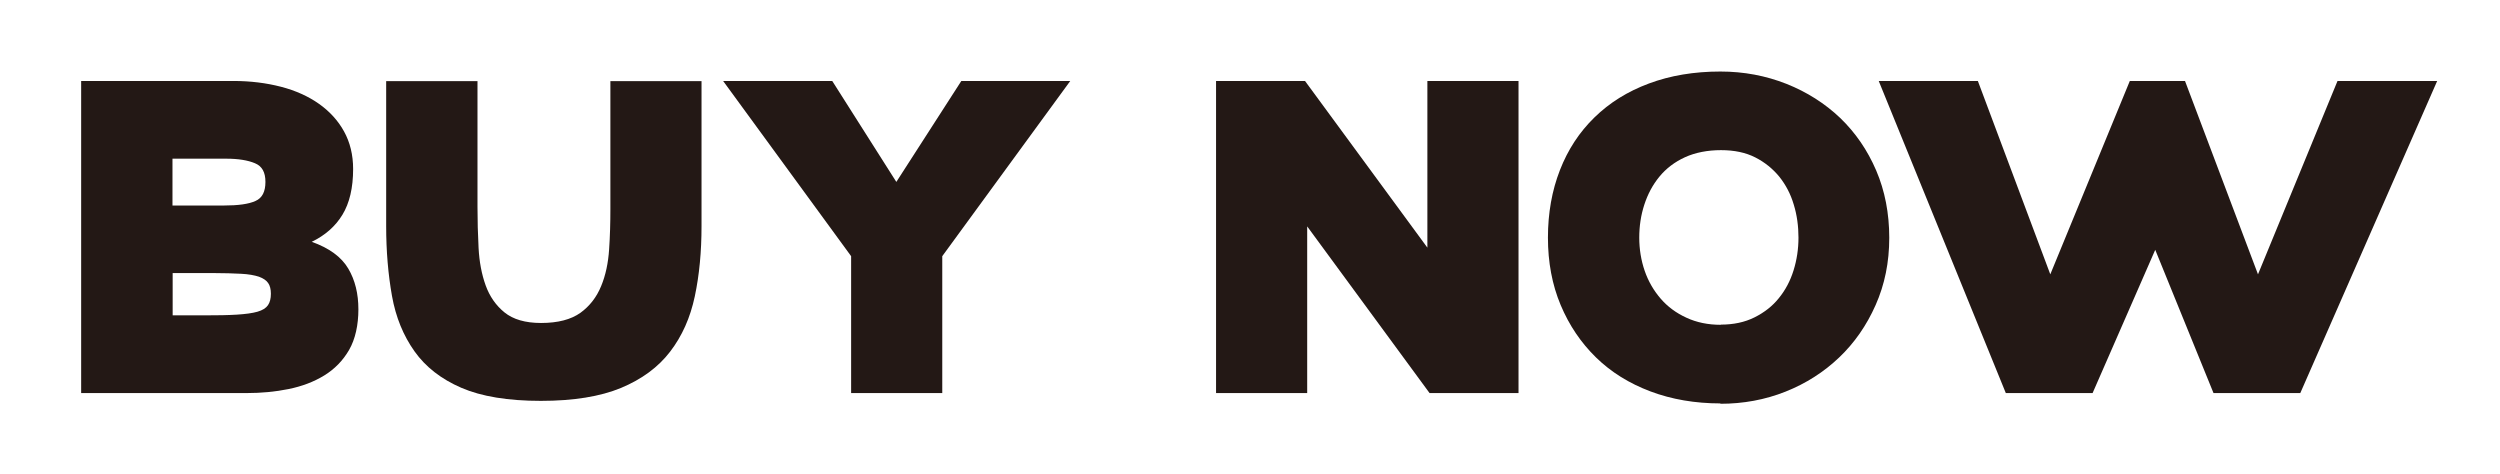
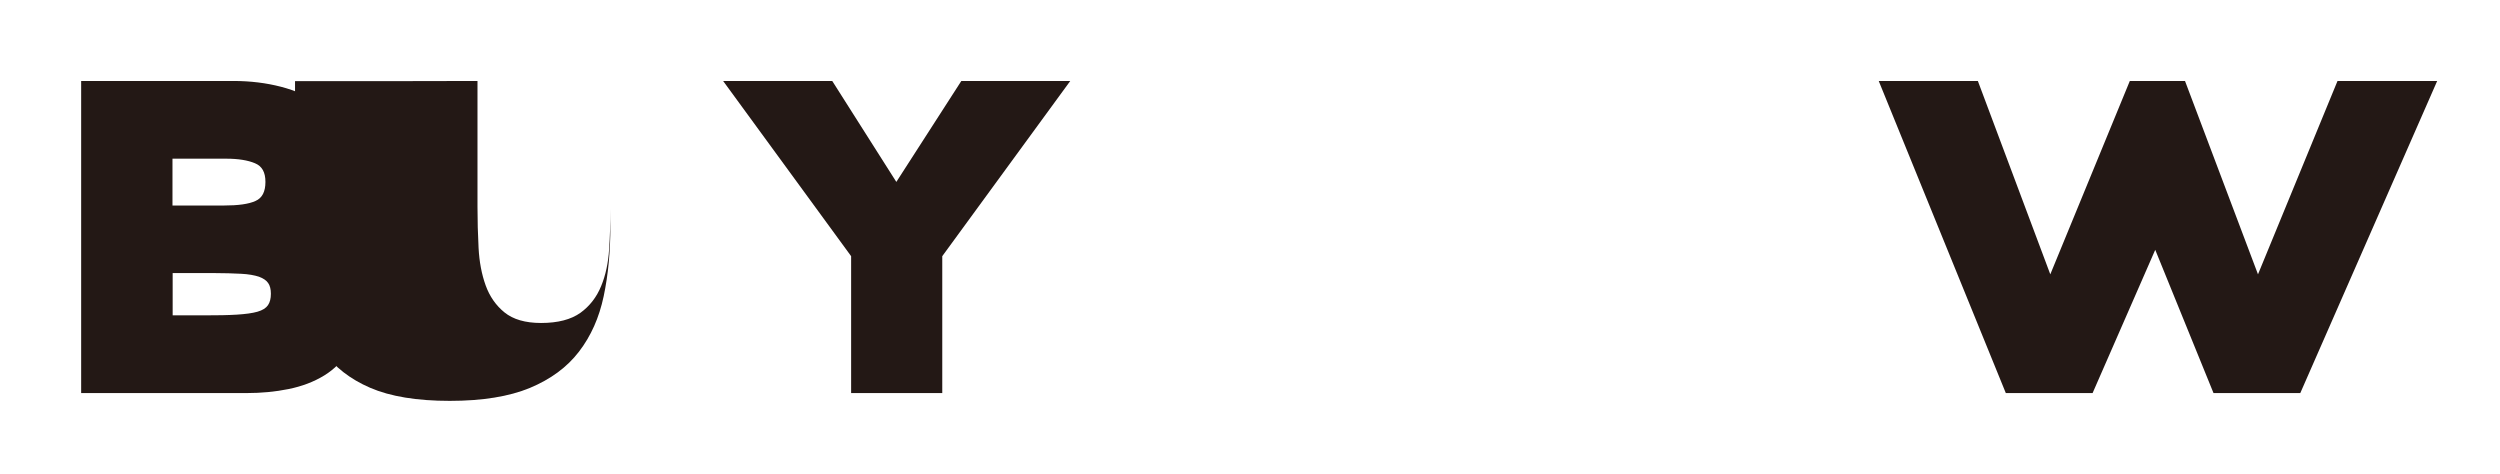
<svg xmlns="http://www.w3.org/2000/svg" id="_レイヤー_2" data-name="レイヤー 2" width="137.7" height="26.1" viewBox="0 0 137.7 26.1">
  <defs>
    <style>
      .cls-1 {
        fill: #231815;
      }

      .cls-2 {
        fill: #fff;
      }
    </style>
  </defs>
  <g id="DESIGN">
    <rect class="cls-2" width="137.7" height="26.1" />
    <g>
      <path class="cls-1" d="M4.47,4.46h8.38c.95,0,1.82.11,2.63.32.81.21,1.51.53,2.09.94s1.05.92,1.38,1.52c.33.6.5,1.29.5,2.07,0,1.04-.2,1.88-.59,2.52-.39.64-.95,1.13-1.69,1.49.96.34,1.63.83,2.01,1.47.38.64.56,1.39.56,2.25s-.17,1.64-.51,2.23c-.34.59-.8,1.06-1.37,1.41-.57.35-1.23.6-1.97.75-.74.15-1.51.22-2.29.22H4.47V4.46ZM9.5,11.32h2.82c.8,0,1.38-.08,1.75-.25.37-.16.55-.51.55-1.05s-.19-.87-.58-1.03c-.38-.16-.91-.25-1.58-.25h-2.96v2.57ZM9.5,17.37h1.74c.74,0,1.34-.01,1.81-.04.47-.03.85-.08,1.13-.16.28-.08.47-.2.58-.36.11-.16.16-.37.16-.63,0-.25-.05-.45-.15-.59-.1-.15-.27-.26-.51-.35-.25-.08-.57-.14-.98-.16-.41-.02-.93-.04-1.57-.04h-2.2v2.33Z" />
-       <path class="cls-1" d="M26.3,4.46v6.93c0,.75.02,1.51.06,2.27.04.76.17,1.45.39,2.06.22.61.57,1.11,1.04,1.49.47.38,1.14.58,2.01.58.93,0,1.65-.19,2.17-.56.51-.37.89-.86,1.14-1.47.25-.6.39-1.28.44-2.02.05-.74.07-1.48.07-2.22v-7.05h5.02v7.98c0,1.41-.12,2.69-.37,3.87-.25,1.18-.7,2.19-1.36,3.05-.66.86-1.56,1.52-2.71,2-1.14.47-2.61.71-4.41.71s-3.27-.24-4.38-.72c-1.11-.48-1.97-1.15-2.58-2.01-.61-.86-1.03-1.87-1.24-3.05-.21-1.18-.32-2.46-.32-3.85v-7.98h5.02Z" />
+       <path class="cls-1" d="M26.3,4.46v6.93c0,.75.02,1.51.06,2.27.04.76.17,1.45.39,2.06.22.61.57,1.11,1.04,1.49.47.38,1.14.58,2.01.58.93,0,1.65-.19,2.17-.56.51-.37.89-.86,1.14-1.47.25-.6.39-1.28.44-2.02.05-.74.07-1.48.07-2.22v-7.05v7.98c0,1.41-.12,2.69-.37,3.87-.25,1.18-.7,2.19-1.36,3.05-.66.86-1.56,1.52-2.71,2-1.14.47-2.61.71-4.41.71s-3.27-.24-4.38-.72c-1.11-.48-1.97-1.15-2.58-2.01-.61-.86-1.03-1.87-1.24-3.05-.21-1.18-.32-2.46-.32-3.85v-7.98h5.02Z" />
      <path class="cls-1" d="M45.84,4.46l3.53,5.56,3.58-5.56h6l-7.05,9.65v7.54h-5.02v-7.54l-7.05-9.65h6.03Z" />
-       <path class="cls-1" d="M71.88,4.46l6.74,9.18V4.46h5.02v17.19h-4.9l-6.74-9.18v9.18h-5.02V4.46h4.9Z" />
-       <path class="cls-1" d="M94.77,22.22c-1.4,0-2.69-.22-3.86-.66-1.17-.44-2.17-1.06-3-1.87-.83-.81-1.48-1.77-1.95-2.89-.47-1.12-.7-2.36-.7-3.71s.22-2.59.66-3.72c.44-1.13,1.07-2.09,1.9-2.9.83-.81,1.82-1.43,3-1.87,1.18-.44,2.49-.66,3.94-.66,1.29,0,2.5.23,3.64.68,1.13.45,2.12,1.08,2.96,1.88.84.81,1.5,1.77,1.98,2.89.48,1.12.72,2.36.72,3.71s-.25,2.57-.75,3.7c-.5,1.13-1.17,2.09-2.01,2.89-.84.8-1.82,1.43-2.95,1.88-1.13.45-2.33.67-3.6.67ZM94.78,17.88c.7,0,1.32-.13,1.86-.4s.99-.62,1.34-1.06c.36-.44.63-.95.81-1.53.18-.58.27-1.18.27-1.8s-.08-1.24-.26-1.82c-.17-.58-.44-1.09-.79-1.53-.36-.44-.8-.8-1.33-1.07-.53-.27-1.16-.4-1.89-.4s-1.41.13-1.98.39c-.57.26-1.04.62-1.41,1.07-.37.45-.64.96-.83,1.54-.19.58-.28,1.19-.28,1.82s.1,1.25.3,1.83c.2.58.5,1.09.88,1.53.38.44.85.79,1.42,1.05.56.26,1.19.39,1.89.39Z" />
      <path class="cls-1" d="M115.26,21.65h-4.78l-7-17.19h5.46l3.99,10.65,4.38-10.65h3.04l4.02,10.65,4.38-10.65h5.49l-7.54,17.19h-4.78l-3.21-7.89-3.45,7.89Z" />
    </g>
  </g>
</svg>